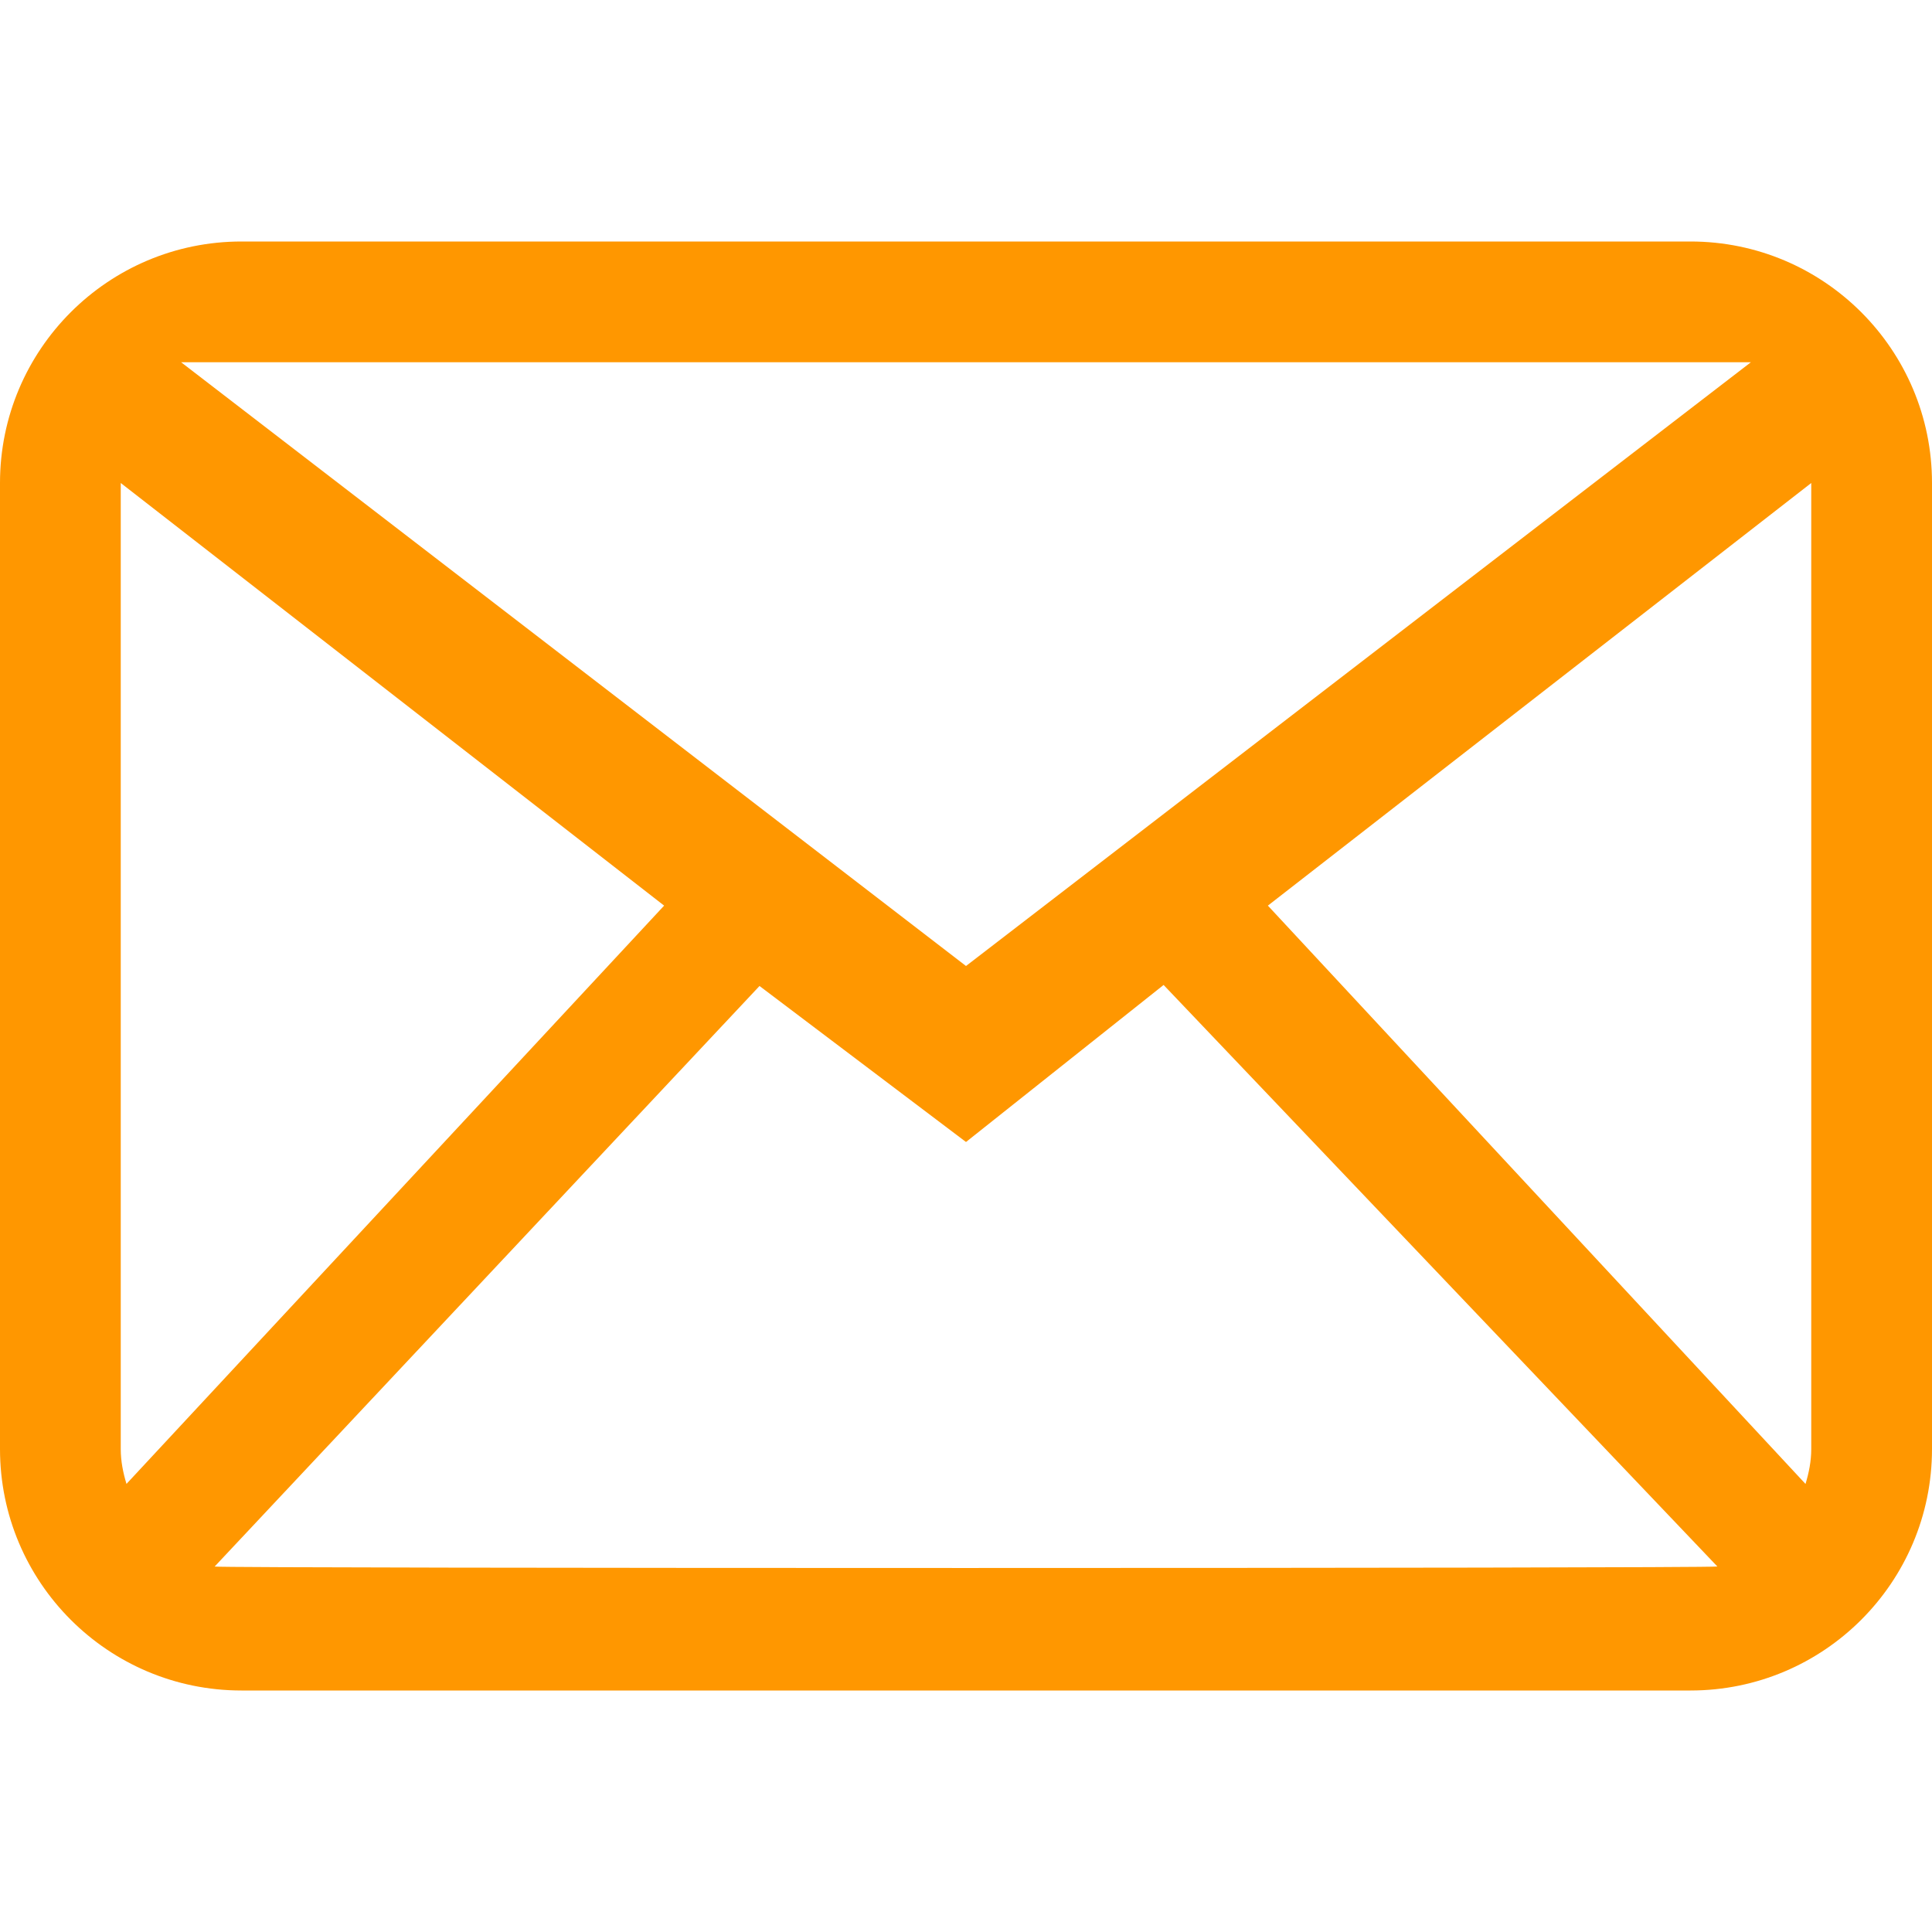
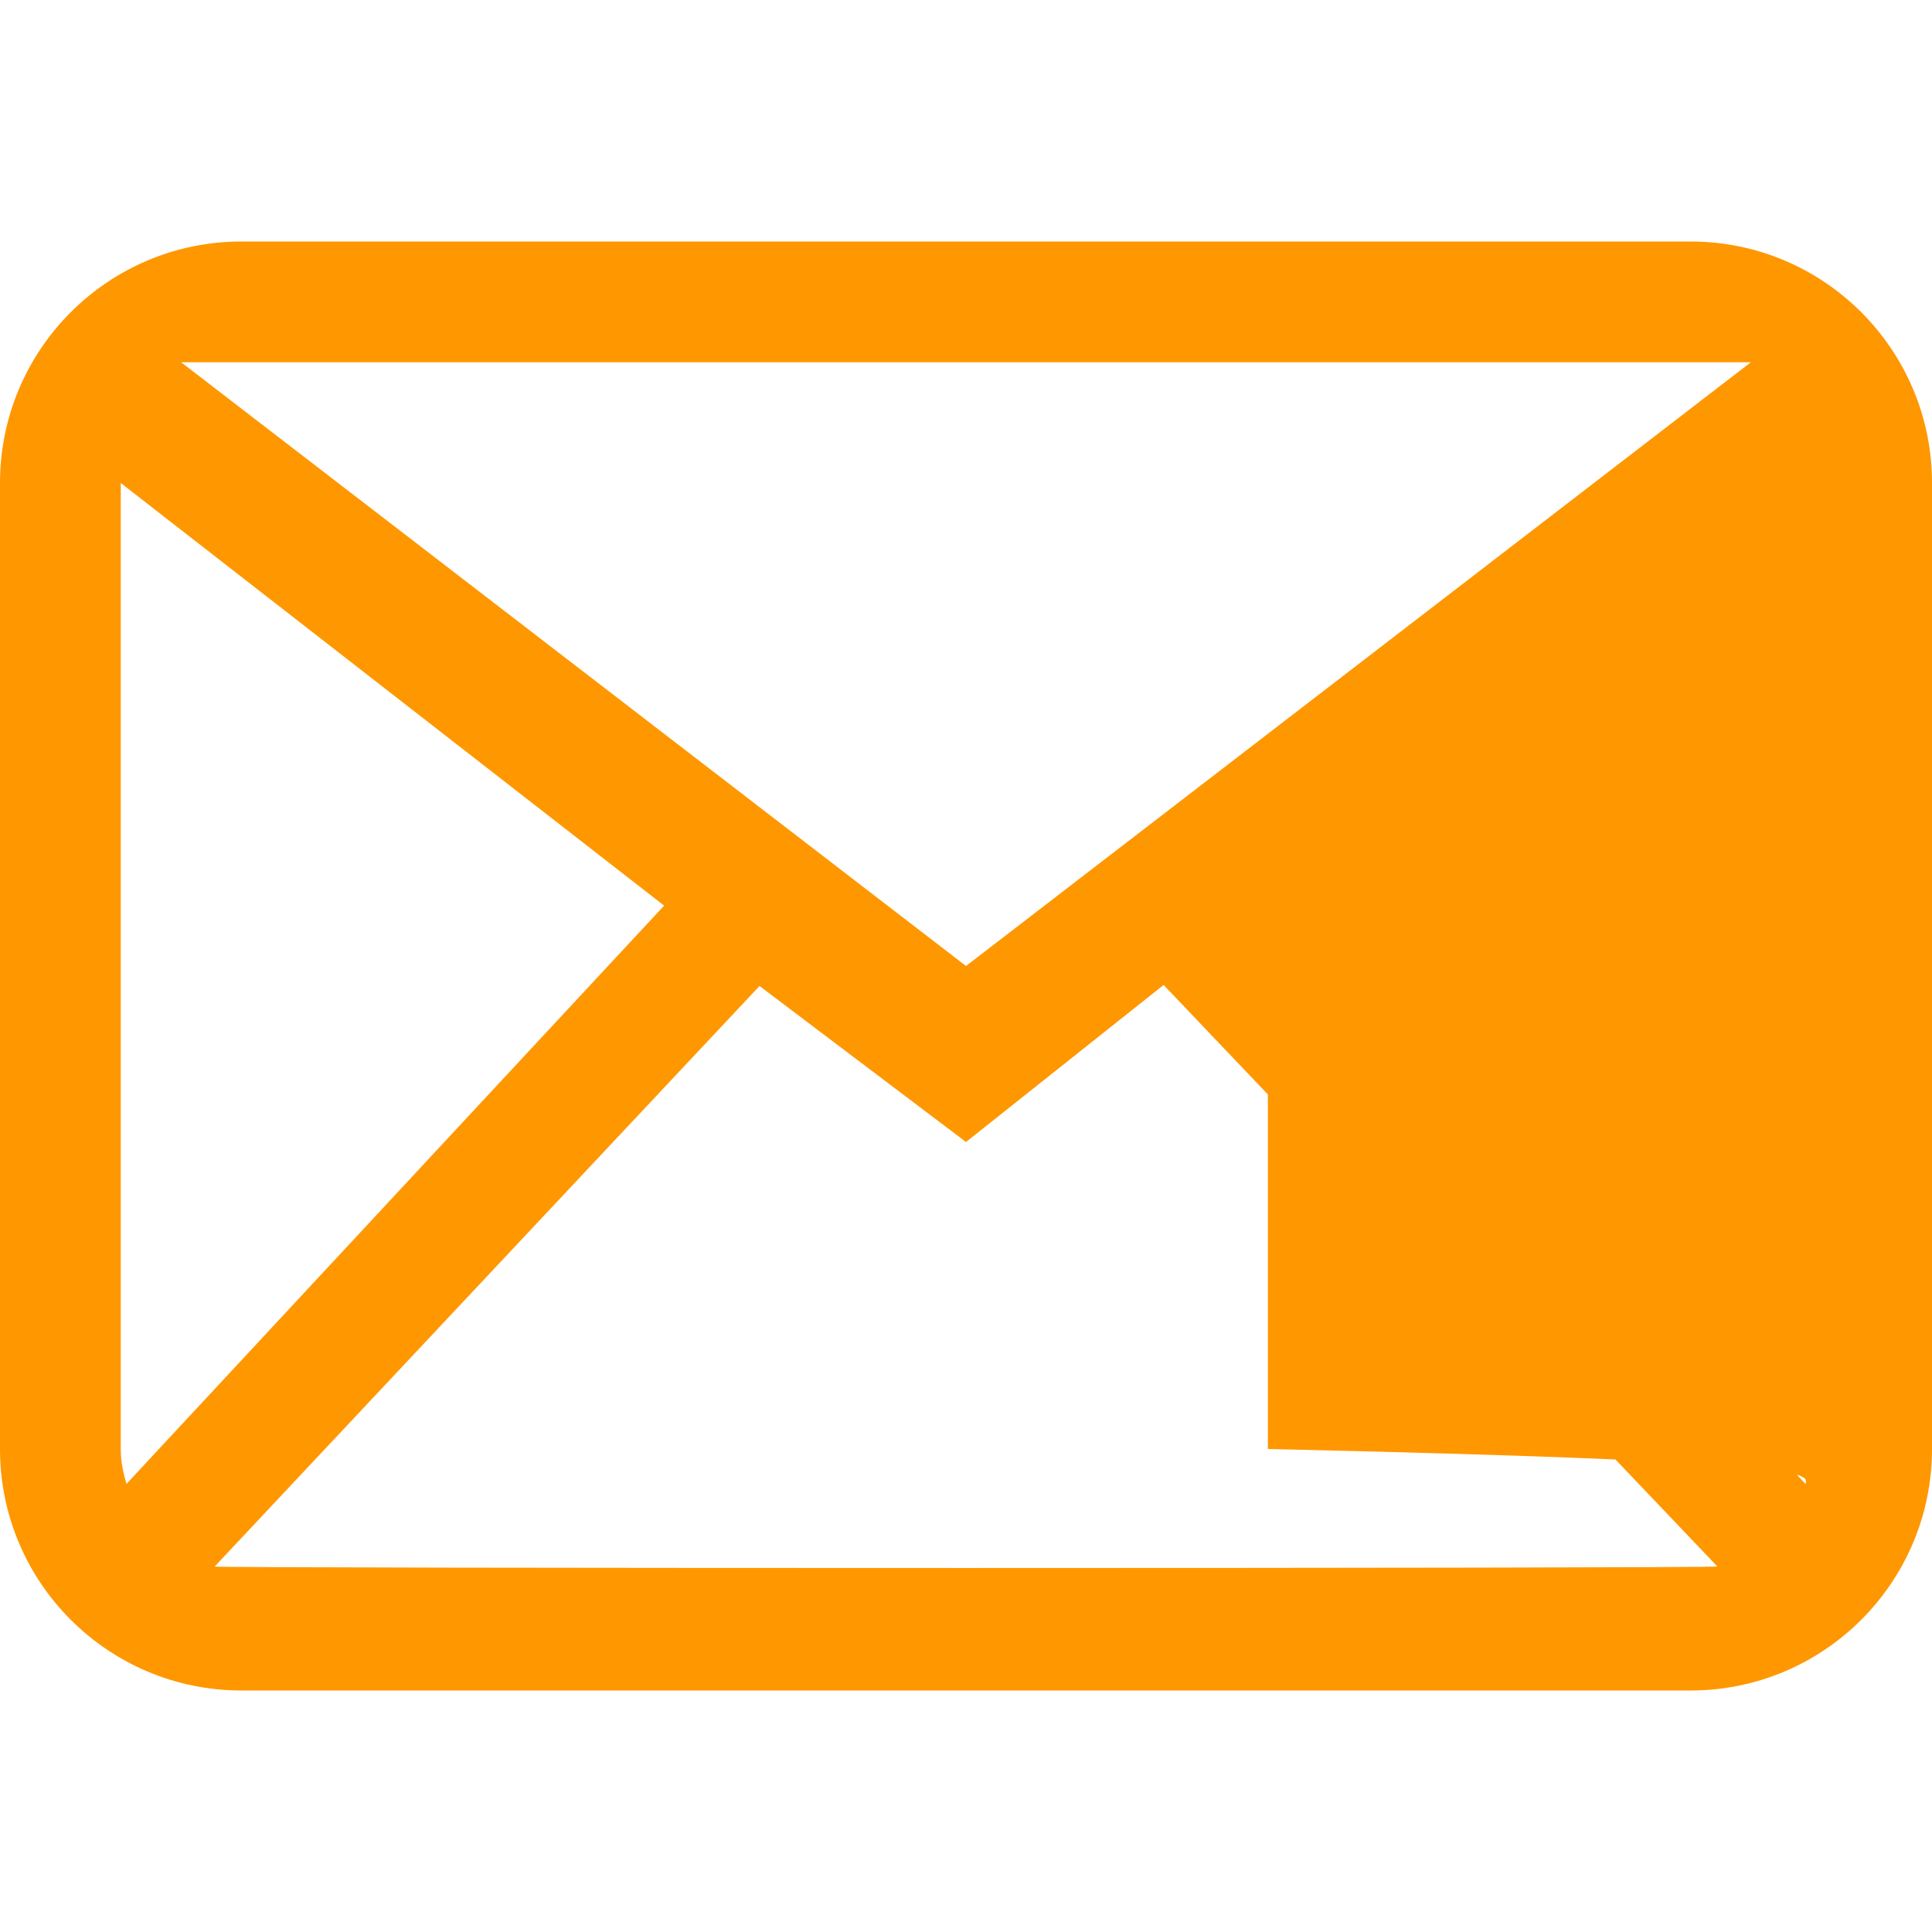
<svg xmlns="http://www.w3.org/2000/svg" width="612" height="612" viewBox="0 0 612 612" fill="none">
-   <path d="M535.5 76.5H76.5C34.253 76.5 0 110.753 0 153V459C0 501.247 34.253 535.5 76.5 535.5H535.5C577.747 535.5 612 501.247 612 459V153C612 110.753 577.747 76.5 535.5 76.5ZM554.625 114.75L306 306L57.375 114.75H554.625ZM38.25 459V153L210.375 286.875L40.067 470.055C38.996 466.535 38.25 462.883 38.25 459ZM67.989 496.236L240.592 312.33L306 361.749L368.596 312.005L544.011 496.217C541.257 496.849 70.743 496.849 67.989 496.236ZM571.934 470.073L401.625 286.875L573.75 153V459C573.75 462.883 573.004 466.535 571.934 470.073Z" fill="#FF9700" />
+   <path d="M535.5 76.5H76.5C34.253 76.5 0 110.753 0 153V459C0 501.247 34.253 535.5 76.5 535.5H535.5C577.747 535.5 612 501.247 612 459V153C612 110.753 577.747 76.5 535.5 76.5ZM554.625 114.75L306 306L57.375 114.75H554.625ZM38.25 459V153L210.375 286.875L40.067 470.055C38.996 466.535 38.25 462.883 38.25 459ZM67.989 496.236L240.592 312.33L306 361.749L368.596 312.005L544.011 496.217C541.257 496.849 70.743 496.849 67.989 496.236ZM571.934 470.073L401.625 286.875V459C573.75 462.883 573.004 466.535 571.934 470.073Z" fill="#FF9700" />
</svg>